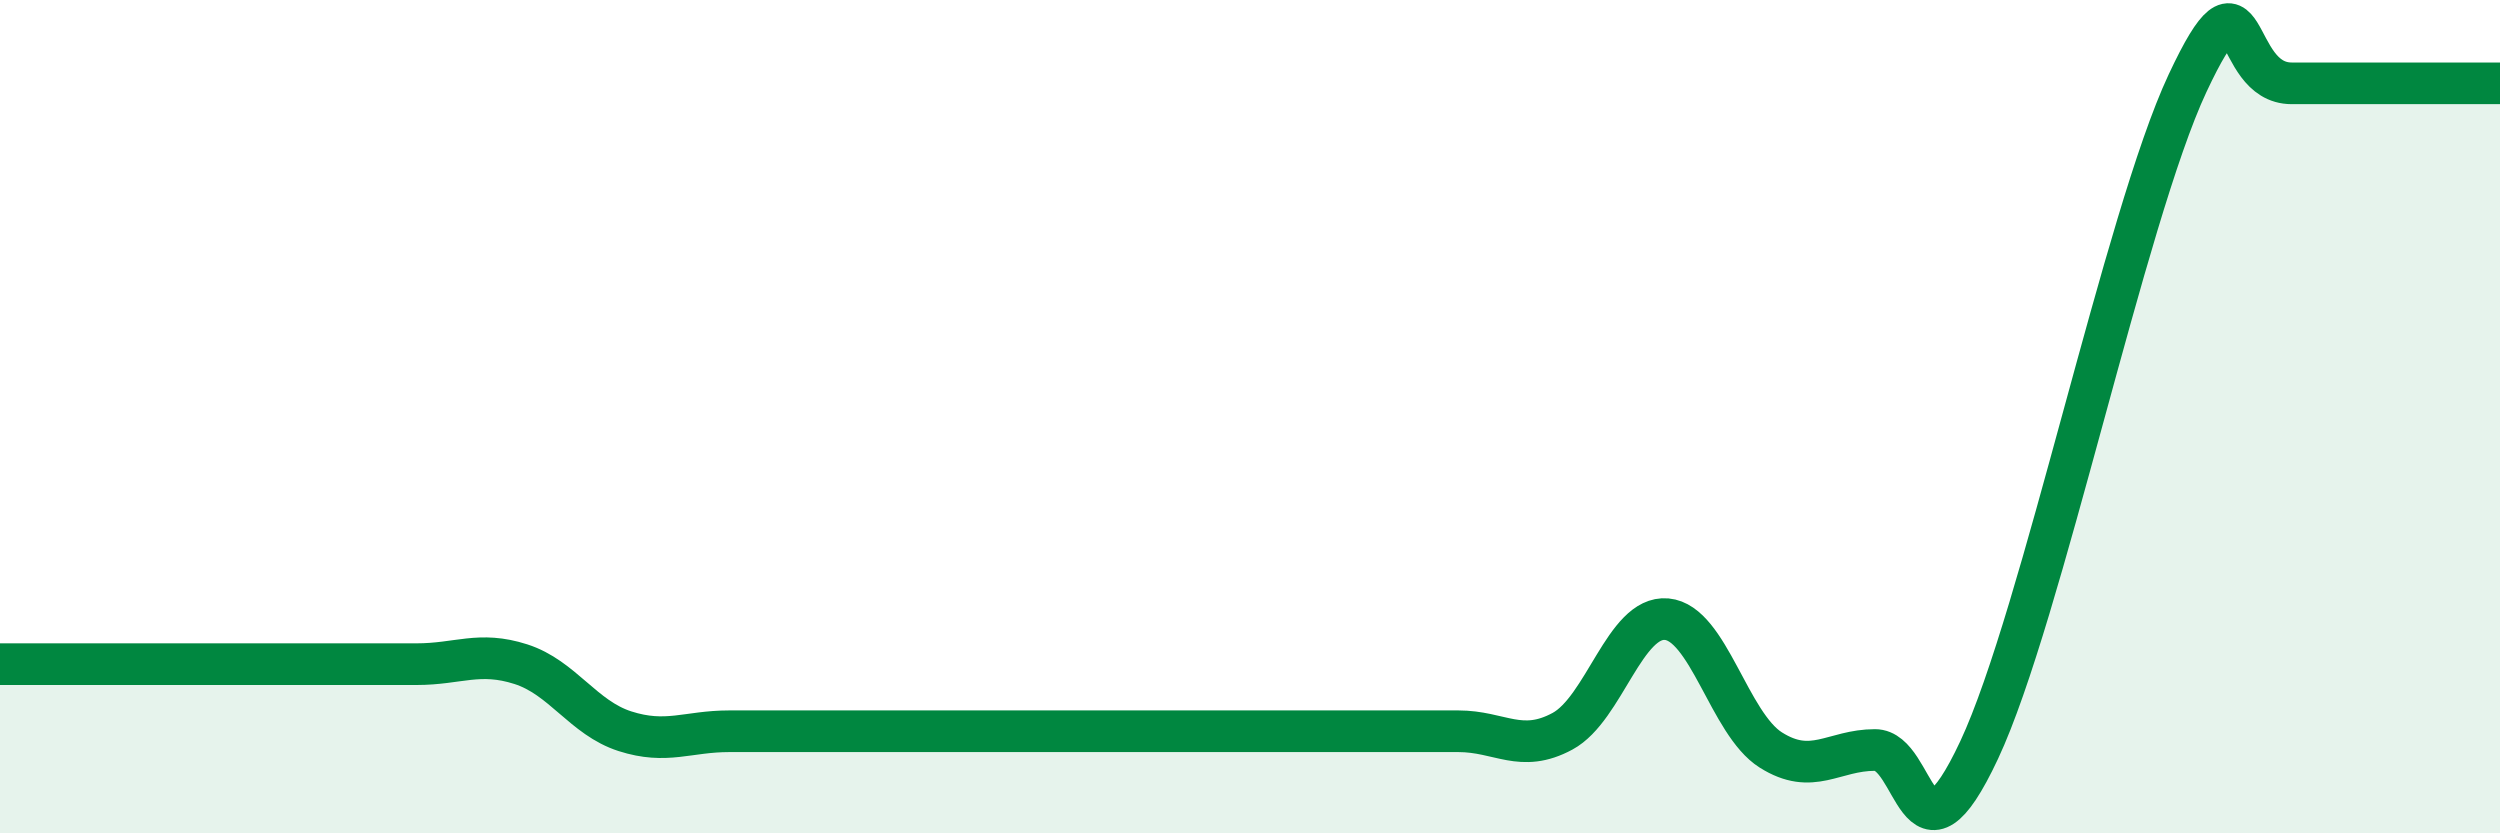
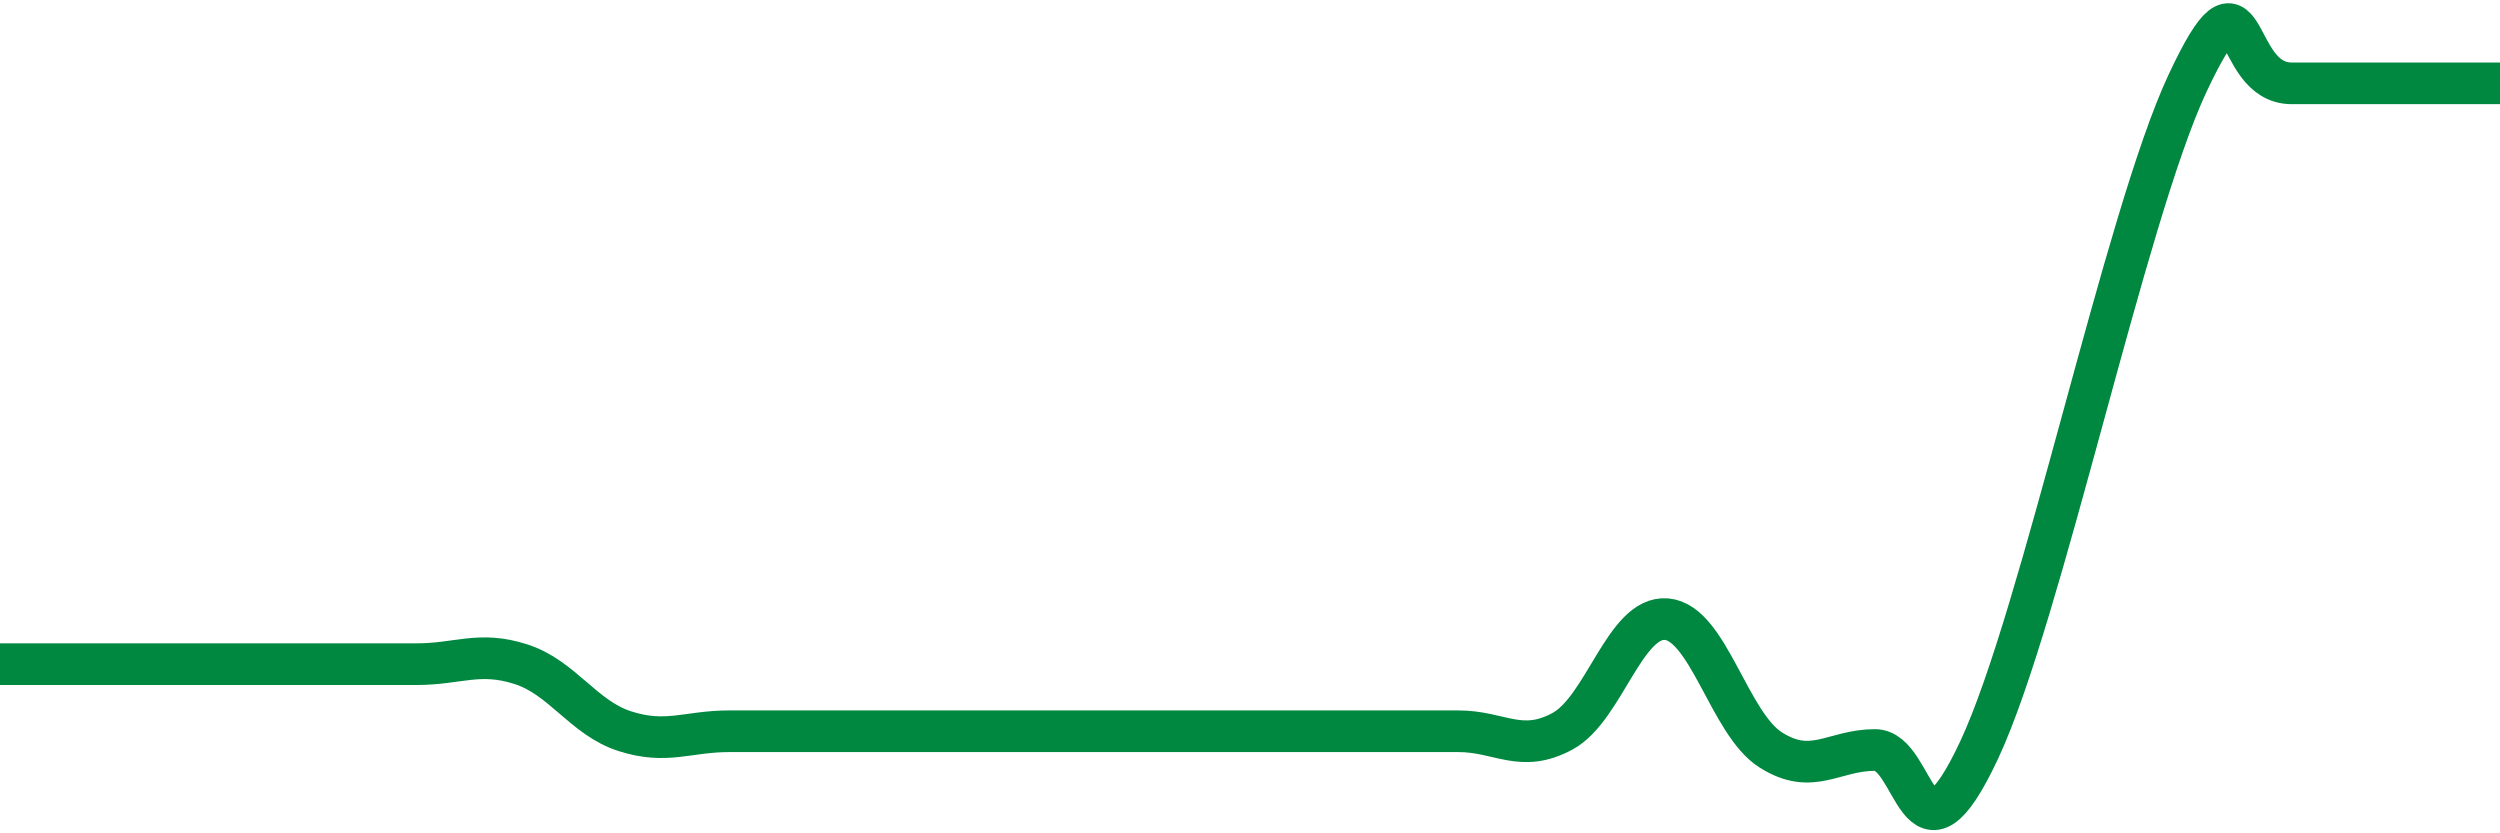
<svg xmlns="http://www.w3.org/2000/svg" width="60" height="20" viewBox="0 0 60 20">
-   <path d="M 0,15.94 C 0.5,15.94 1.5,15.94 2.5,15.94 C 3.5,15.94 4,15.94 5,15.94 C 6,15.94 6.5,15.94 7.5,15.94 C 8.5,15.94 9,15.94 10,15.94 C 11,15.94 11.5,15.62 12.5,15.94 C 13.5,16.26 14,17.23 15,17.55 C 16,17.87 16.5,17.55 17.5,17.55 C 18.5,17.55 19,17.55 20,17.55 C 21,17.55 21.5,17.55 22.5,17.55 C 23.5,17.55 24,17.55 25,17.55 C 26,17.55 26.5,17.55 27.5,17.55 C 28.5,17.55 29,17.55 30,17.55 C 31,17.55 31.5,17.55 32.5,17.55 C 33.5,17.55 34,17.55 35,17.55 C 36,17.55 36.5,18.09 37.5,17.55 C 38.5,17.01 39,14.77 40,14.86 C 41,14.95 41.5,17.37 42.5,18 C 43.5,18.63 44,18 45,18 C 46,18 46,21.2 47.5,18 C 49,14.8 51,5.2 52.5,2 C 54,-1.2 53.5,2 55,2 C 56.5,2 59,2 60,2L60 20L0 20Z" fill="#008740" opacity="0.1" stroke-linecap="round" stroke-linejoin="round" />
  <path d="M 0,15.94 C 0.5,15.94 1.5,15.94 2.5,15.94 C 3.5,15.94 4,15.94 5,15.94 C 6,15.94 6.5,15.94 7.5,15.94 C 8.5,15.94 9,15.94 10,15.94 C 11,15.94 11.5,15.62 12.5,15.94 C 13.5,16.26 14,17.23 15,17.55 C 16,17.87 16.5,17.55 17.5,17.55 C 18.5,17.55 19,17.55 20,17.55 C 21,17.55 21.5,17.55 22.5,17.55 C 23.5,17.55 24,17.55 25,17.55 C 26,17.55 26.5,17.55 27.5,17.55 C 28.5,17.55 29,17.55 30,17.55 C 31,17.55 31.5,17.55 32.5,17.55 C 33.5,17.55 34,17.55 35,17.55 C 36,17.55 36.5,18.09 37.5,17.55 C 38.5,17.01 39,14.77 40,14.86 C 41,14.95 41.5,17.37 42.5,18 C 43.5,18.63 44,18 45,18 C 46,18 46,21.2 47.5,18 C 49,14.8 51,5.2 52.5,2 C 54,-1.2 53.5,2 55,2 C 56.5,2 59,2 60,2" stroke="#008740" stroke-width="1" fill="none" stroke-linecap="round" stroke-linejoin="round" />
</svg>